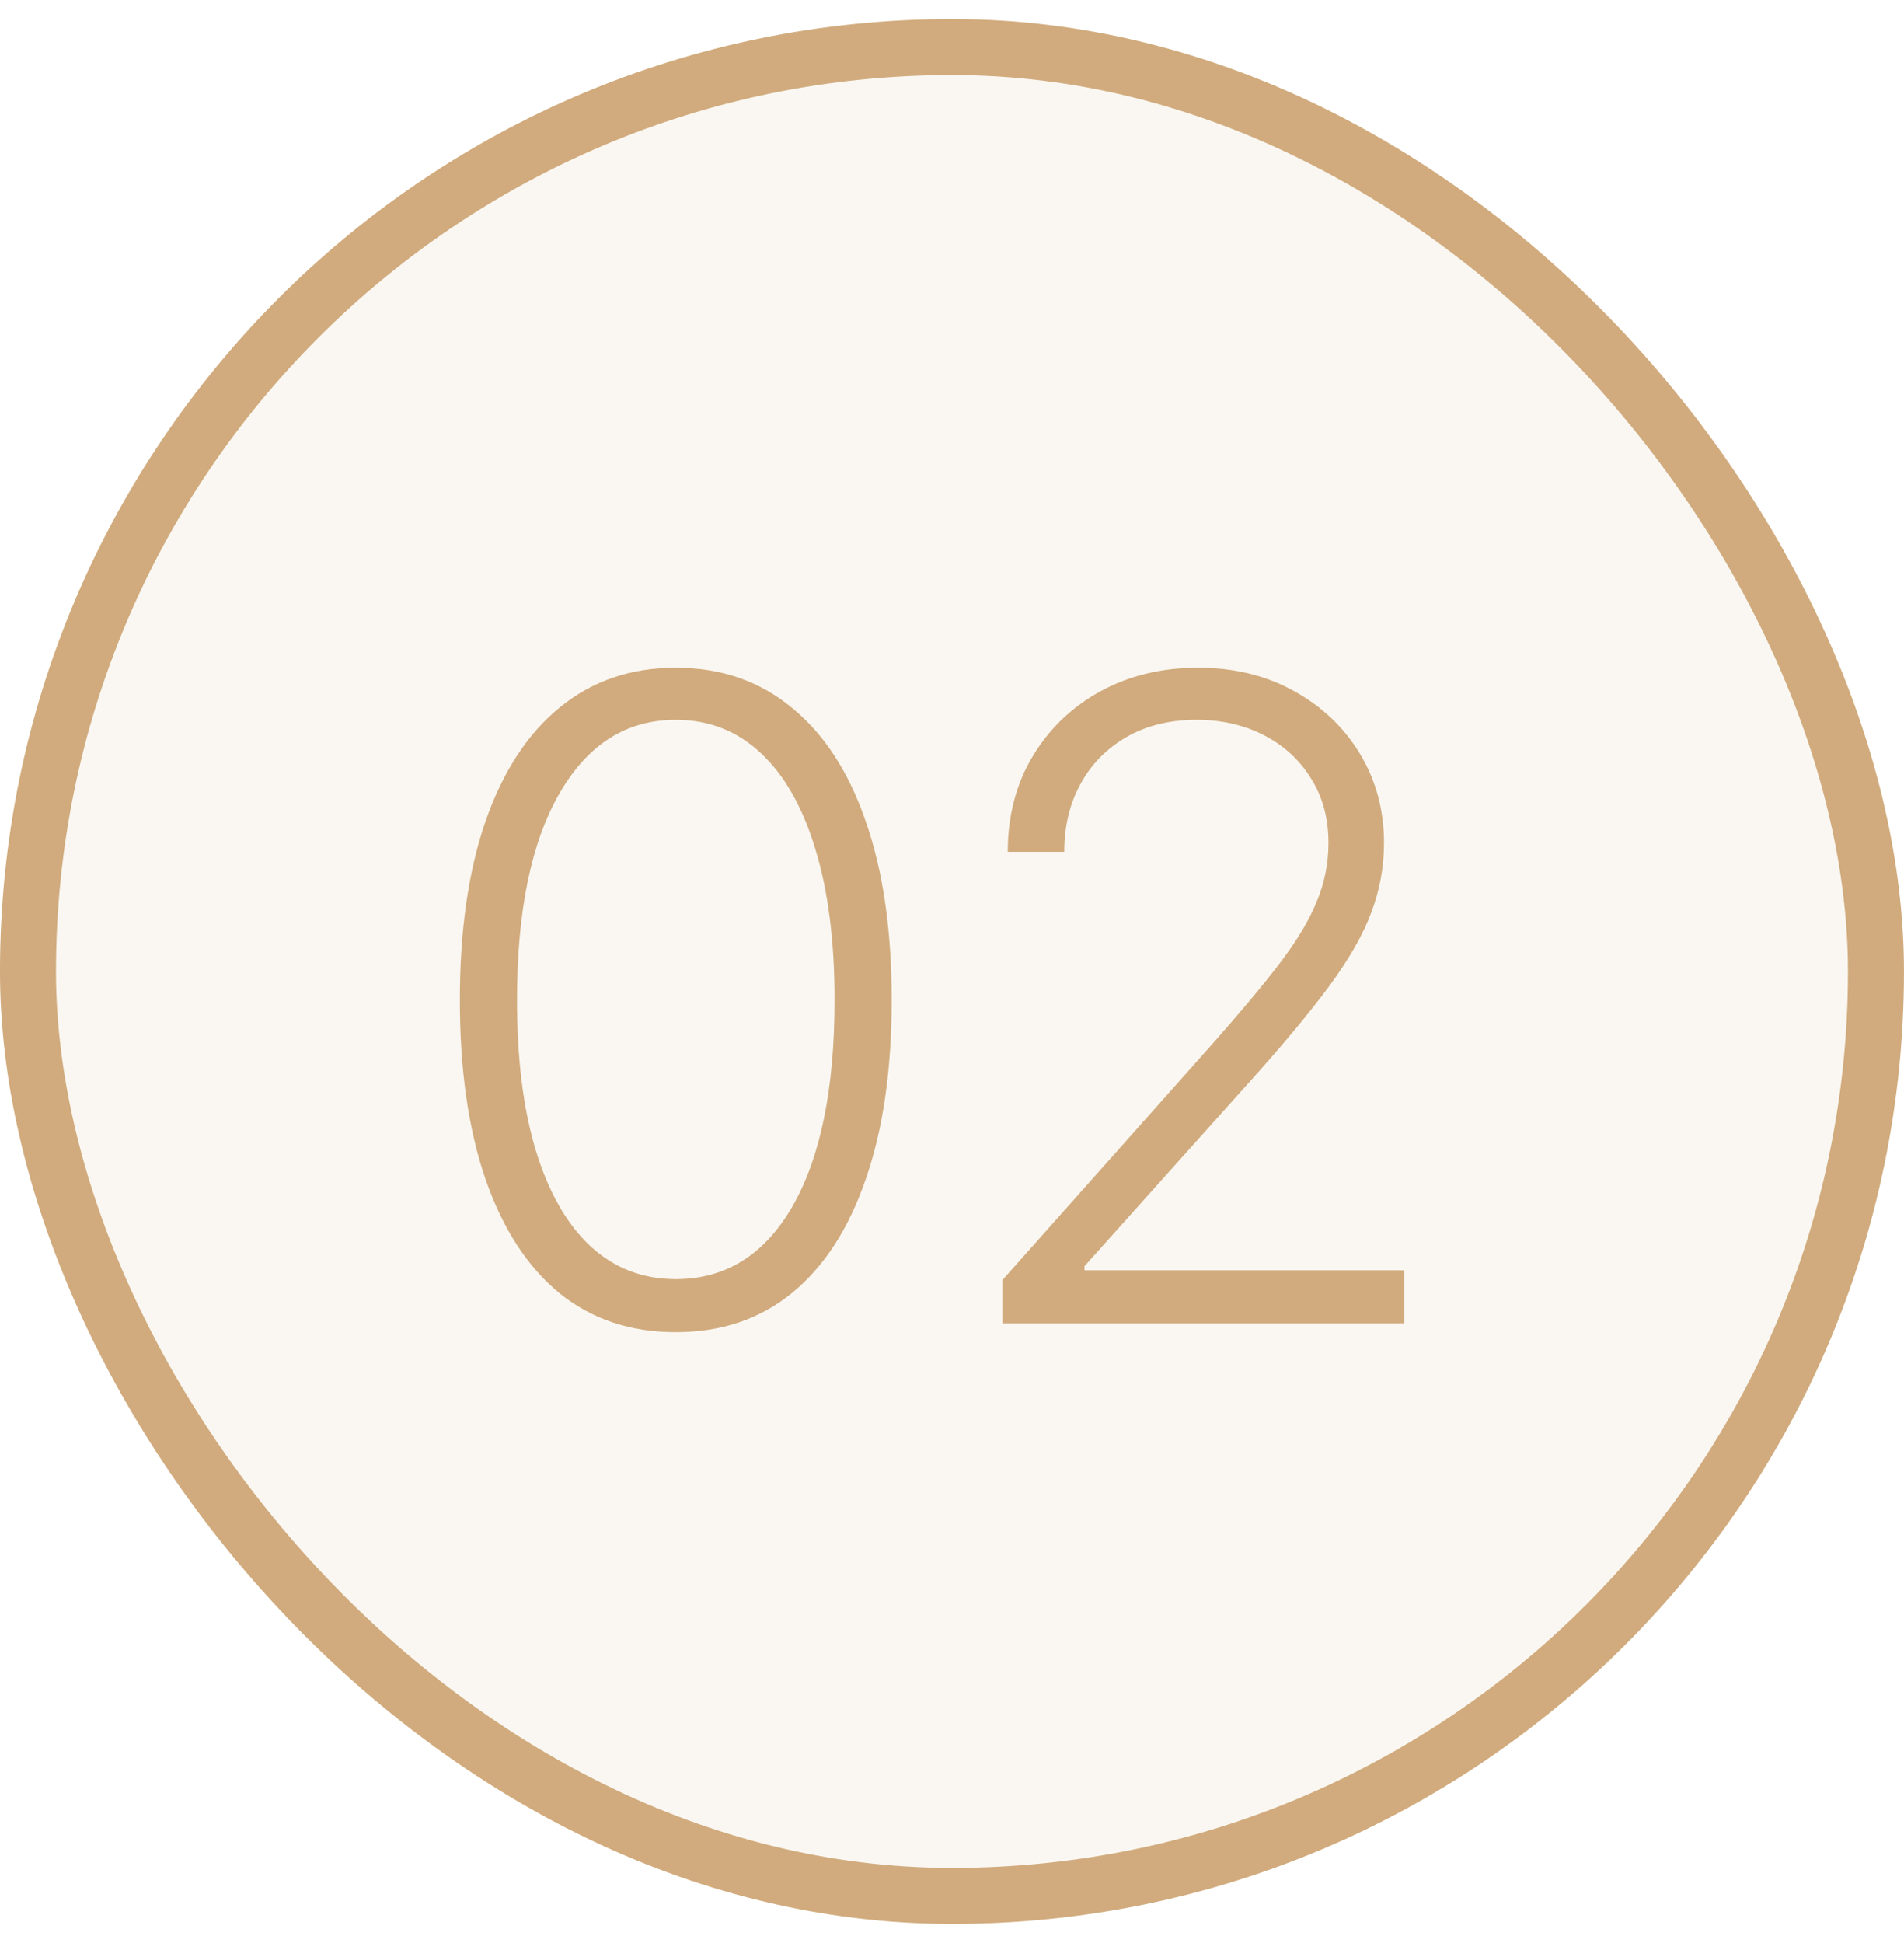
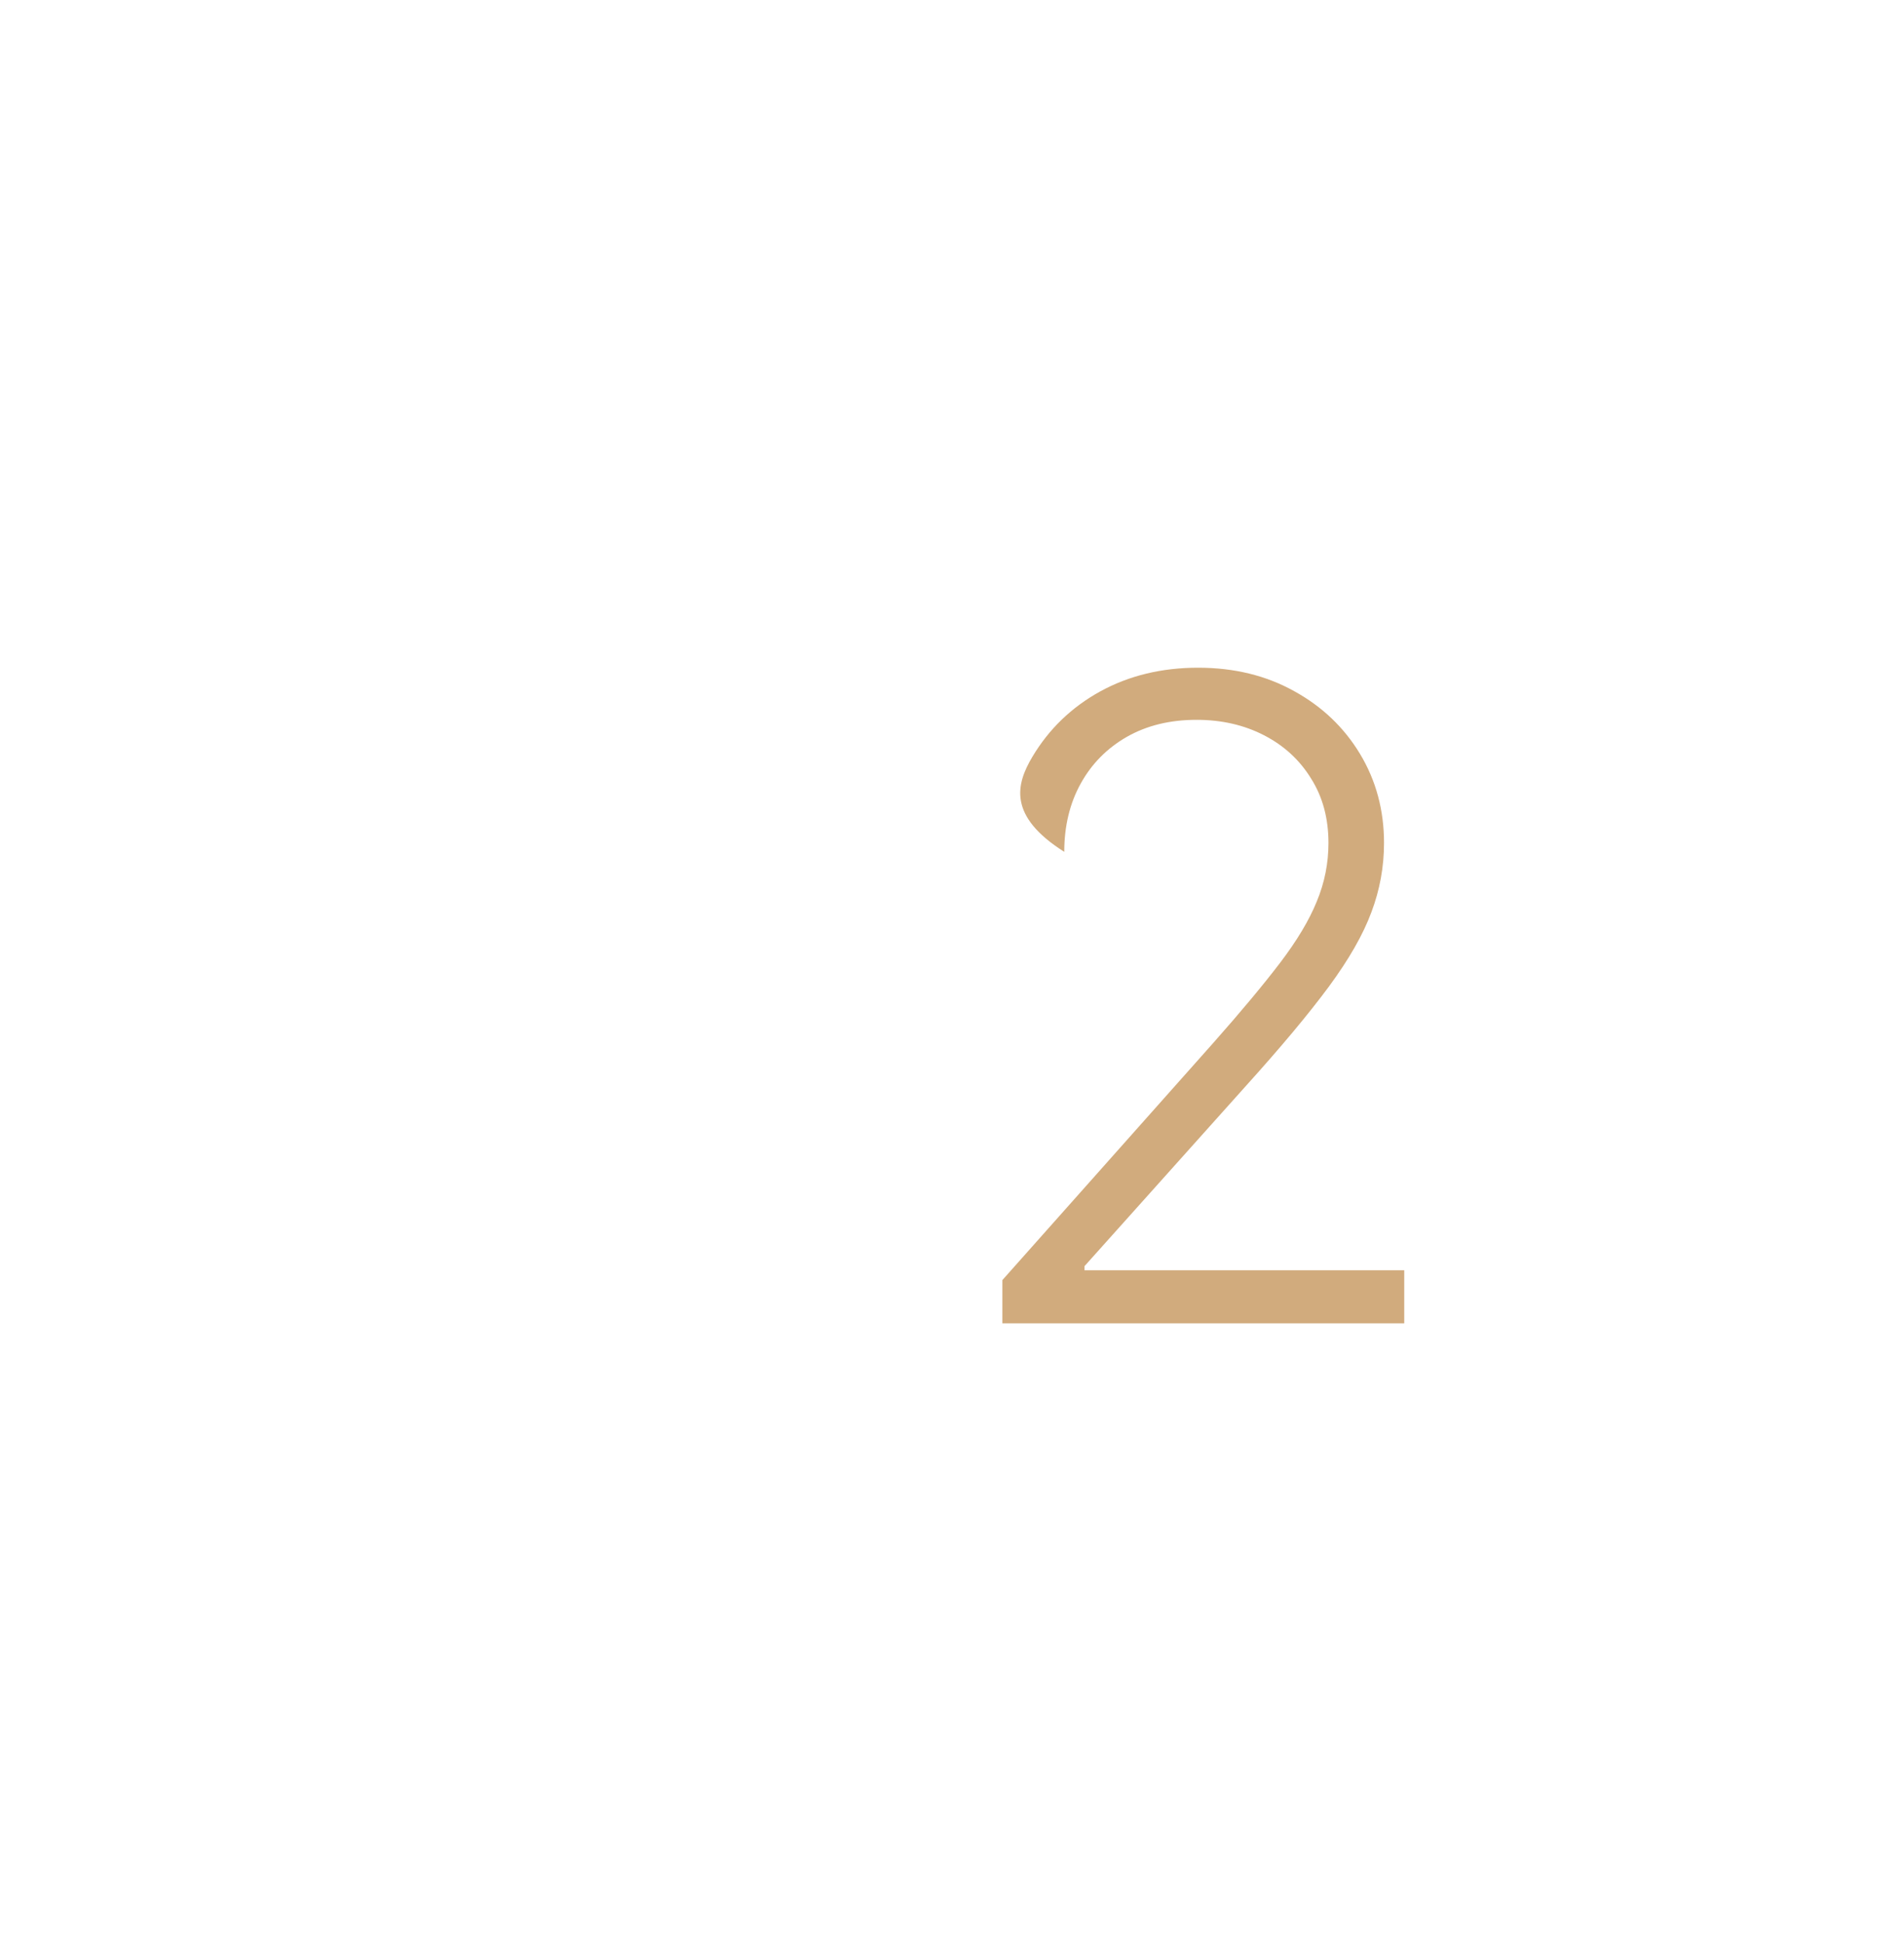
<svg xmlns="http://www.w3.org/2000/svg" width="50" height="51" viewBox="0 0 50 51" fill="none">
-   <rect x="0.735" y="1.235" width="48.529" height="48.529" rx="24.265" fill="#D1AB7D" fill-opacity="0.1" />
-   <path d="M17.746 34.967C16.552 34.967 15.533 34.625 14.687 33.94C13.847 33.249 13.201 32.251 12.748 30.947C12.3 29.643 12.076 28.076 12.076 26.247C12.076 24.423 12.3 22.862 12.748 21.563C13.201 20.259 13.85 19.262 14.696 18.571C15.547 17.874 16.564 17.526 17.746 17.526C18.929 17.526 19.943 17.874 20.788 18.571C21.64 19.262 22.289 20.259 22.736 21.563C23.19 22.862 23.416 24.423 23.416 26.247C23.416 28.076 23.19 29.643 22.736 30.947C22.289 32.251 21.642 33.249 20.797 33.94C19.957 34.625 18.94 34.967 17.746 34.967ZM17.746 33.575C19.056 33.575 20.078 32.936 20.813 31.66C21.548 30.378 21.916 28.573 21.916 26.247C21.916 24.699 21.747 23.379 21.41 22.284C21.079 21.185 20.601 20.345 19.976 19.764C19.357 19.184 18.614 18.894 17.746 18.894C16.448 18.894 15.428 19.541 14.687 20.834C13.947 22.121 13.577 23.926 13.577 26.247C13.577 27.794 13.742 29.115 14.074 30.209C14.411 31.303 14.889 32.138 15.508 32.713C16.133 33.287 16.879 33.575 17.746 33.575Z" fill="#D1AB7D" />
-   <path d="M26.323 34.735V33.6L31.869 27.366C32.593 26.548 33.176 25.849 33.618 25.269C34.06 24.688 34.381 24.152 34.58 23.66C34.784 23.169 34.886 22.657 34.886 22.127C34.886 21.48 34.734 20.917 34.43 20.436C34.132 19.95 33.72 19.571 33.195 19.3C32.67 19.029 32.079 18.894 31.421 18.894C30.725 18.894 30.114 19.043 29.589 19.342C29.07 19.64 28.666 20.049 28.379 20.569C28.092 21.088 27.948 21.685 27.948 22.359H26.464C26.464 21.42 26.68 20.588 27.111 19.864C27.547 19.134 28.141 18.562 28.893 18.148C29.65 17.733 30.507 17.526 31.463 17.526C32.408 17.526 33.248 17.731 33.983 18.14C34.718 18.543 35.295 19.093 35.715 19.789C36.135 20.486 36.345 21.265 36.345 22.127C36.345 22.751 36.235 23.357 36.014 23.942C35.798 24.528 35.425 25.18 34.895 25.899C34.364 26.617 33.629 27.496 32.69 28.535L28.479 33.235V33.343H36.876V34.735H26.323Z" fill="#D1AB7D" />
-   <rect x="0.735" y="1.235" width="48.529" height="48.529" rx="24.265" stroke="#D1AB7D" stroke-width="1.471" />
+   <path d="M26.323 34.735V33.6L31.869 27.366C32.593 26.548 33.176 25.849 33.618 25.269C34.06 24.688 34.381 24.152 34.58 23.66C34.784 23.169 34.886 22.657 34.886 22.127C34.886 21.48 34.734 20.917 34.43 20.436C34.132 19.95 33.72 19.571 33.195 19.3C32.67 19.029 32.079 18.894 31.421 18.894C30.725 18.894 30.114 19.043 29.589 19.342C29.07 19.64 28.666 20.049 28.379 20.569C28.092 21.088 27.948 21.685 27.948 22.359C26.464 21.42 26.68 20.588 27.111 19.864C27.547 19.134 28.141 18.562 28.893 18.148C29.65 17.733 30.507 17.526 31.463 17.526C32.408 17.526 33.248 17.731 33.983 18.14C34.718 18.543 35.295 19.093 35.715 19.789C36.135 20.486 36.345 21.265 36.345 22.127C36.345 22.751 36.235 23.357 36.014 23.942C35.798 24.528 35.425 25.18 34.895 25.899C34.364 26.617 33.629 27.496 32.69 28.535L28.479 33.235V33.343H36.876V34.735H26.323Z" fill="#D1AB7D" />
</svg>